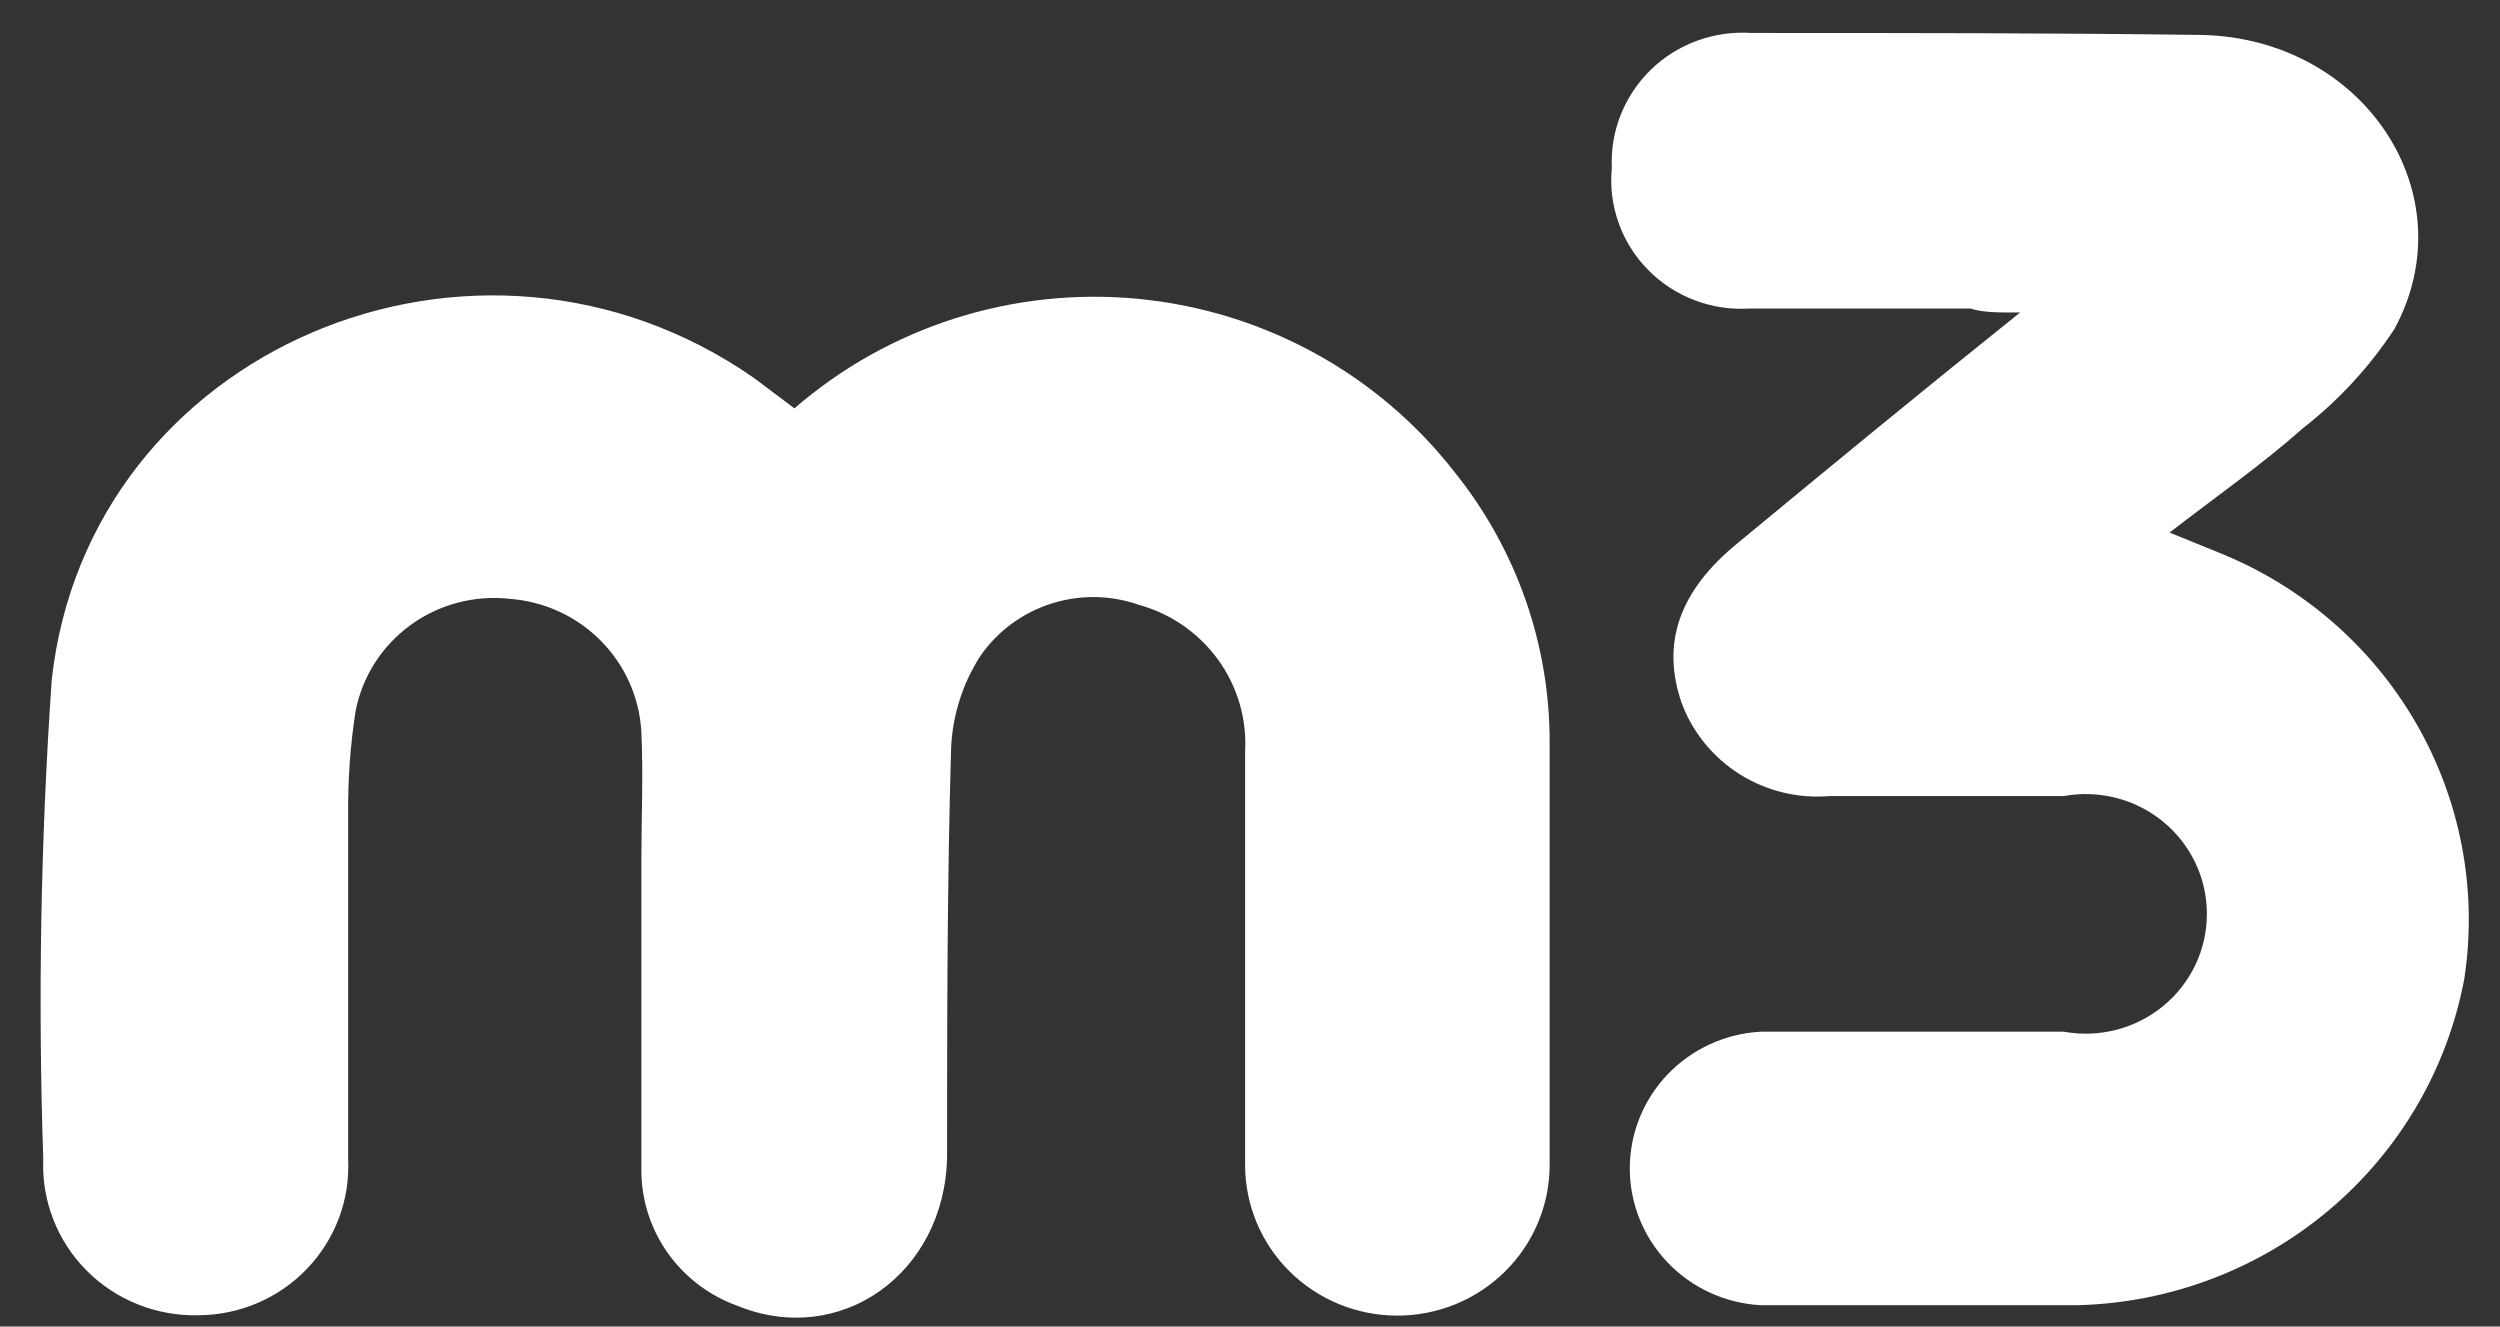
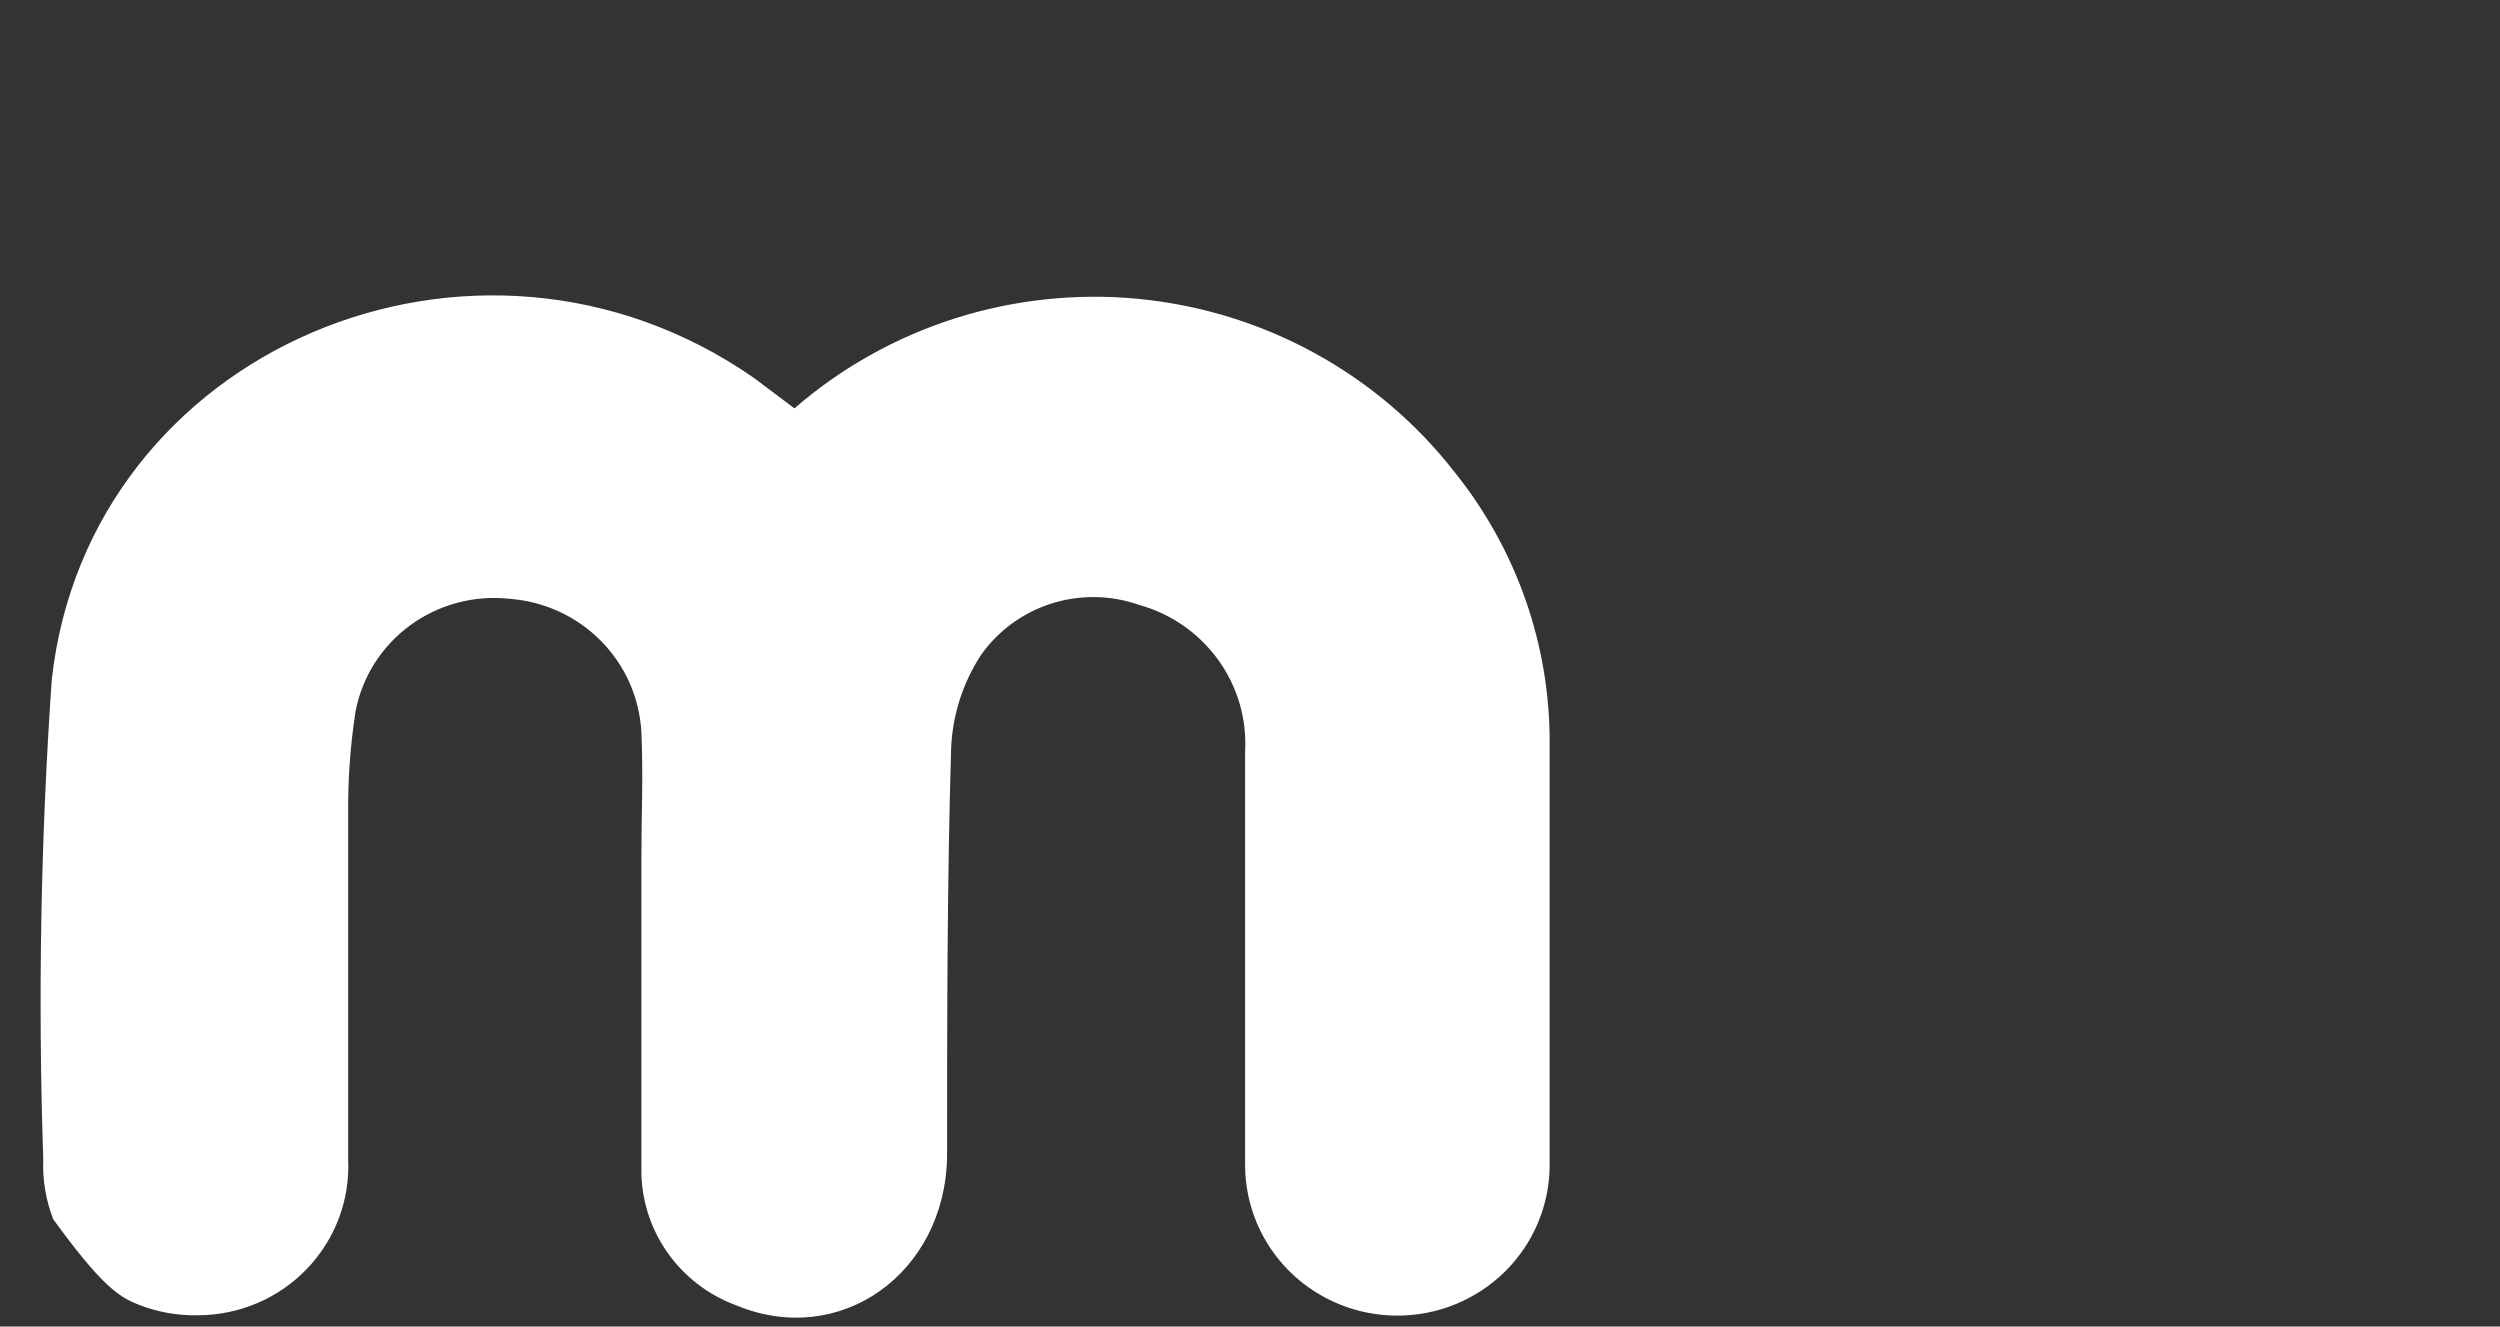
<svg xmlns="http://www.w3.org/2000/svg" width="49" height="26" viewBox="0 0 49 26" fill="none">
  <rect x="0" y="0" width="49" height="26" fill="#333333" stroke="none" />
-   <path d="M28.512 9.256C27.769 8.301 26.836 7.507 25.77 6.922C24.704 6.338 23.529 5.976 22.316 5.858C21.103 5.741 19.879 5.871 18.718 6.24C17.558 6.609 16.487 7.209 15.571 8.004L14.779 7.409C9.341 3.621 1.727 6.838 1.014 13.326C0.798 16.452 0.742 19.587 0.848 22.718C0.831 23.12 0.897 23.521 1.043 23.897C1.188 24.272 1.411 24.614 1.696 24.901C1.981 25.188 2.322 25.414 2.7 25.565C3.077 25.716 3.481 25.789 3.888 25.779C4.286 25.777 4.679 25.696 5.045 25.54C5.41 25.384 5.74 25.157 6.014 24.871C6.288 24.586 6.501 24.249 6.641 23.881C6.78 23.512 6.842 23.119 6.824 22.726C6.824 20.472 6.824 18.218 6.824 15.956C6.818 15.285 6.865 14.615 6.967 13.952C7.094 13.274 7.477 12.668 8.038 12.257C8.599 11.846 9.297 11.66 9.99 11.737C10.669 11.788 11.305 12.081 11.78 12.563C12.255 13.044 12.536 13.68 12.571 14.351C12.61 15.181 12.571 16.011 12.571 16.84C12.571 18.86 12.571 20.879 12.571 22.898C12.563 23.484 12.739 24.058 13.075 24.54C13.411 25.022 13.89 25.39 14.447 25.591C16.465 26.42 18.523 24.965 18.563 22.671C18.563 20.002 18.563 17.334 18.642 14.665C18.669 14.019 18.868 13.393 19.22 12.849C19.555 12.369 20.04 12.012 20.601 11.832C21.162 11.652 21.767 11.66 22.323 11.855C22.95 12.028 23.498 12.409 23.876 12.932C24.255 13.456 24.441 14.092 24.404 14.735C24.404 17.435 24.404 20.136 24.404 22.836C24.404 23.223 24.482 23.607 24.631 23.965C24.782 24.323 25.001 24.648 25.278 24.922C25.555 25.196 25.884 25.413 26.247 25.562C26.608 25.71 26.997 25.786 27.389 25.786C27.78 25.786 28.168 25.71 28.53 25.562C28.892 25.413 29.221 25.196 29.498 24.922C29.776 24.648 29.995 24.323 30.145 23.965C30.295 23.607 30.373 23.223 30.373 22.836C30.373 20.073 30.373 17.357 30.373 14.555C30.378 12.631 29.722 10.763 28.512 9.256Z" fill="white" />
-   <path d="M43.465 10.821L42.523 10.438C43.457 9.717 44.343 9.099 45.135 8.395C45.838 7.847 46.445 7.189 46.932 6.446C48.356 3.816 46.346 0.756 43.156 0.685C40.212 0.646 37.275 0.646 34.33 0.646C33.97 0.622 33.608 0.673 33.269 0.796C32.929 0.919 32.62 1.112 32.361 1.362C32.103 1.612 31.901 1.913 31.768 2.245C31.635 2.578 31.575 2.935 31.592 3.292C31.556 3.655 31.602 4.022 31.724 4.367C31.846 4.712 32.043 5.026 32.301 5.288C32.558 5.55 32.87 5.754 33.215 5.885C33.56 6.016 33.93 6.071 34.299 6.047C35.739 6.047 37.18 6.047 38.621 6.047C38.866 6.125 39.119 6.125 39.594 6.125C37.639 7.69 35.834 9.177 34.053 10.649C32.906 11.588 32.557 12.613 32.961 13.78C33.175 14.355 33.575 14.845 34.098 15.175C34.622 15.504 35.24 15.655 35.858 15.603C37.386 15.603 38.921 15.603 40.449 15.603C40.792 15.54 41.144 15.553 41.481 15.64C41.818 15.727 42.132 15.887 42.4 16.107C42.667 16.327 42.883 16.603 43.031 16.915C43.179 17.227 43.255 17.567 43.255 17.912C43.255 18.256 43.179 18.597 43.031 18.909C42.883 19.221 42.667 19.497 42.4 19.717C42.132 19.937 41.818 20.097 41.481 20.184C41.144 20.271 40.792 20.284 40.449 20.221C38.47 20.221 36.491 20.221 34.513 20.221C33.819 20.258 33.166 20.557 32.688 21.055C32.21 21.554 31.944 22.215 31.944 22.902C31.944 23.588 32.21 24.249 32.688 24.748C33.166 25.247 33.819 25.545 34.513 25.582C36.578 25.582 38.652 25.582 40.718 25.582C42.533 25.537 44.277 24.876 45.657 23.71C47.038 22.545 47.971 20.945 48.301 19.18C48.564 17.452 48.23 15.686 47.352 14.169C46.474 12.652 45.105 11.473 43.465 10.821Z" fill="white" />
+   <path d="M28.512 9.256C27.769 8.301 26.836 7.507 25.77 6.922C24.704 6.338 23.529 5.976 22.316 5.858C21.103 5.741 19.879 5.871 18.718 6.24C17.558 6.609 16.487 7.209 15.571 8.004L14.779 7.409C9.341 3.621 1.727 6.838 1.014 13.326C0.798 16.452 0.742 19.587 0.848 22.718C0.831 23.12 0.897 23.521 1.043 23.897C1.981 25.188 2.322 25.414 2.7 25.565C3.077 25.716 3.481 25.789 3.888 25.779C4.286 25.777 4.679 25.696 5.045 25.54C5.41 25.384 5.74 25.157 6.014 24.871C6.288 24.586 6.501 24.249 6.641 23.881C6.78 23.512 6.842 23.119 6.824 22.726C6.824 20.472 6.824 18.218 6.824 15.956C6.818 15.285 6.865 14.615 6.967 13.952C7.094 13.274 7.477 12.668 8.038 12.257C8.599 11.846 9.297 11.66 9.99 11.737C10.669 11.788 11.305 12.081 11.78 12.563C12.255 13.044 12.536 13.68 12.571 14.351C12.61 15.181 12.571 16.011 12.571 16.84C12.571 18.86 12.571 20.879 12.571 22.898C12.563 23.484 12.739 24.058 13.075 24.54C13.411 25.022 13.89 25.39 14.447 25.591C16.465 26.42 18.523 24.965 18.563 22.671C18.563 20.002 18.563 17.334 18.642 14.665C18.669 14.019 18.868 13.393 19.22 12.849C19.555 12.369 20.04 12.012 20.601 11.832C21.162 11.652 21.767 11.66 22.323 11.855C22.95 12.028 23.498 12.409 23.876 12.932C24.255 13.456 24.441 14.092 24.404 14.735C24.404 17.435 24.404 20.136 24.404 22.836C24.404 23.223 24.482 23.607 24.631 23.965C24.782 24.323 25.001 24.648 25.278 24.922C25.555 25.196 25.884 25.413 26.247 25.562C26.608 25.71 26.997 25.786 27.389 25.786C27.78 25.786 28.168 25.71 28.53 25.562C28.892 25.413 29.221 25.196 29.498 24.922C29.776 24.648 29.995 24.323 30.145 23.965C30.295 23.607 30.373 23.223 30.373 22.836C30.373 20.073 30.373 17.357 30.373 14.555C30.378 12.631 29.722 10.763 28.512 9.256Z" fill="white" />
</svg>